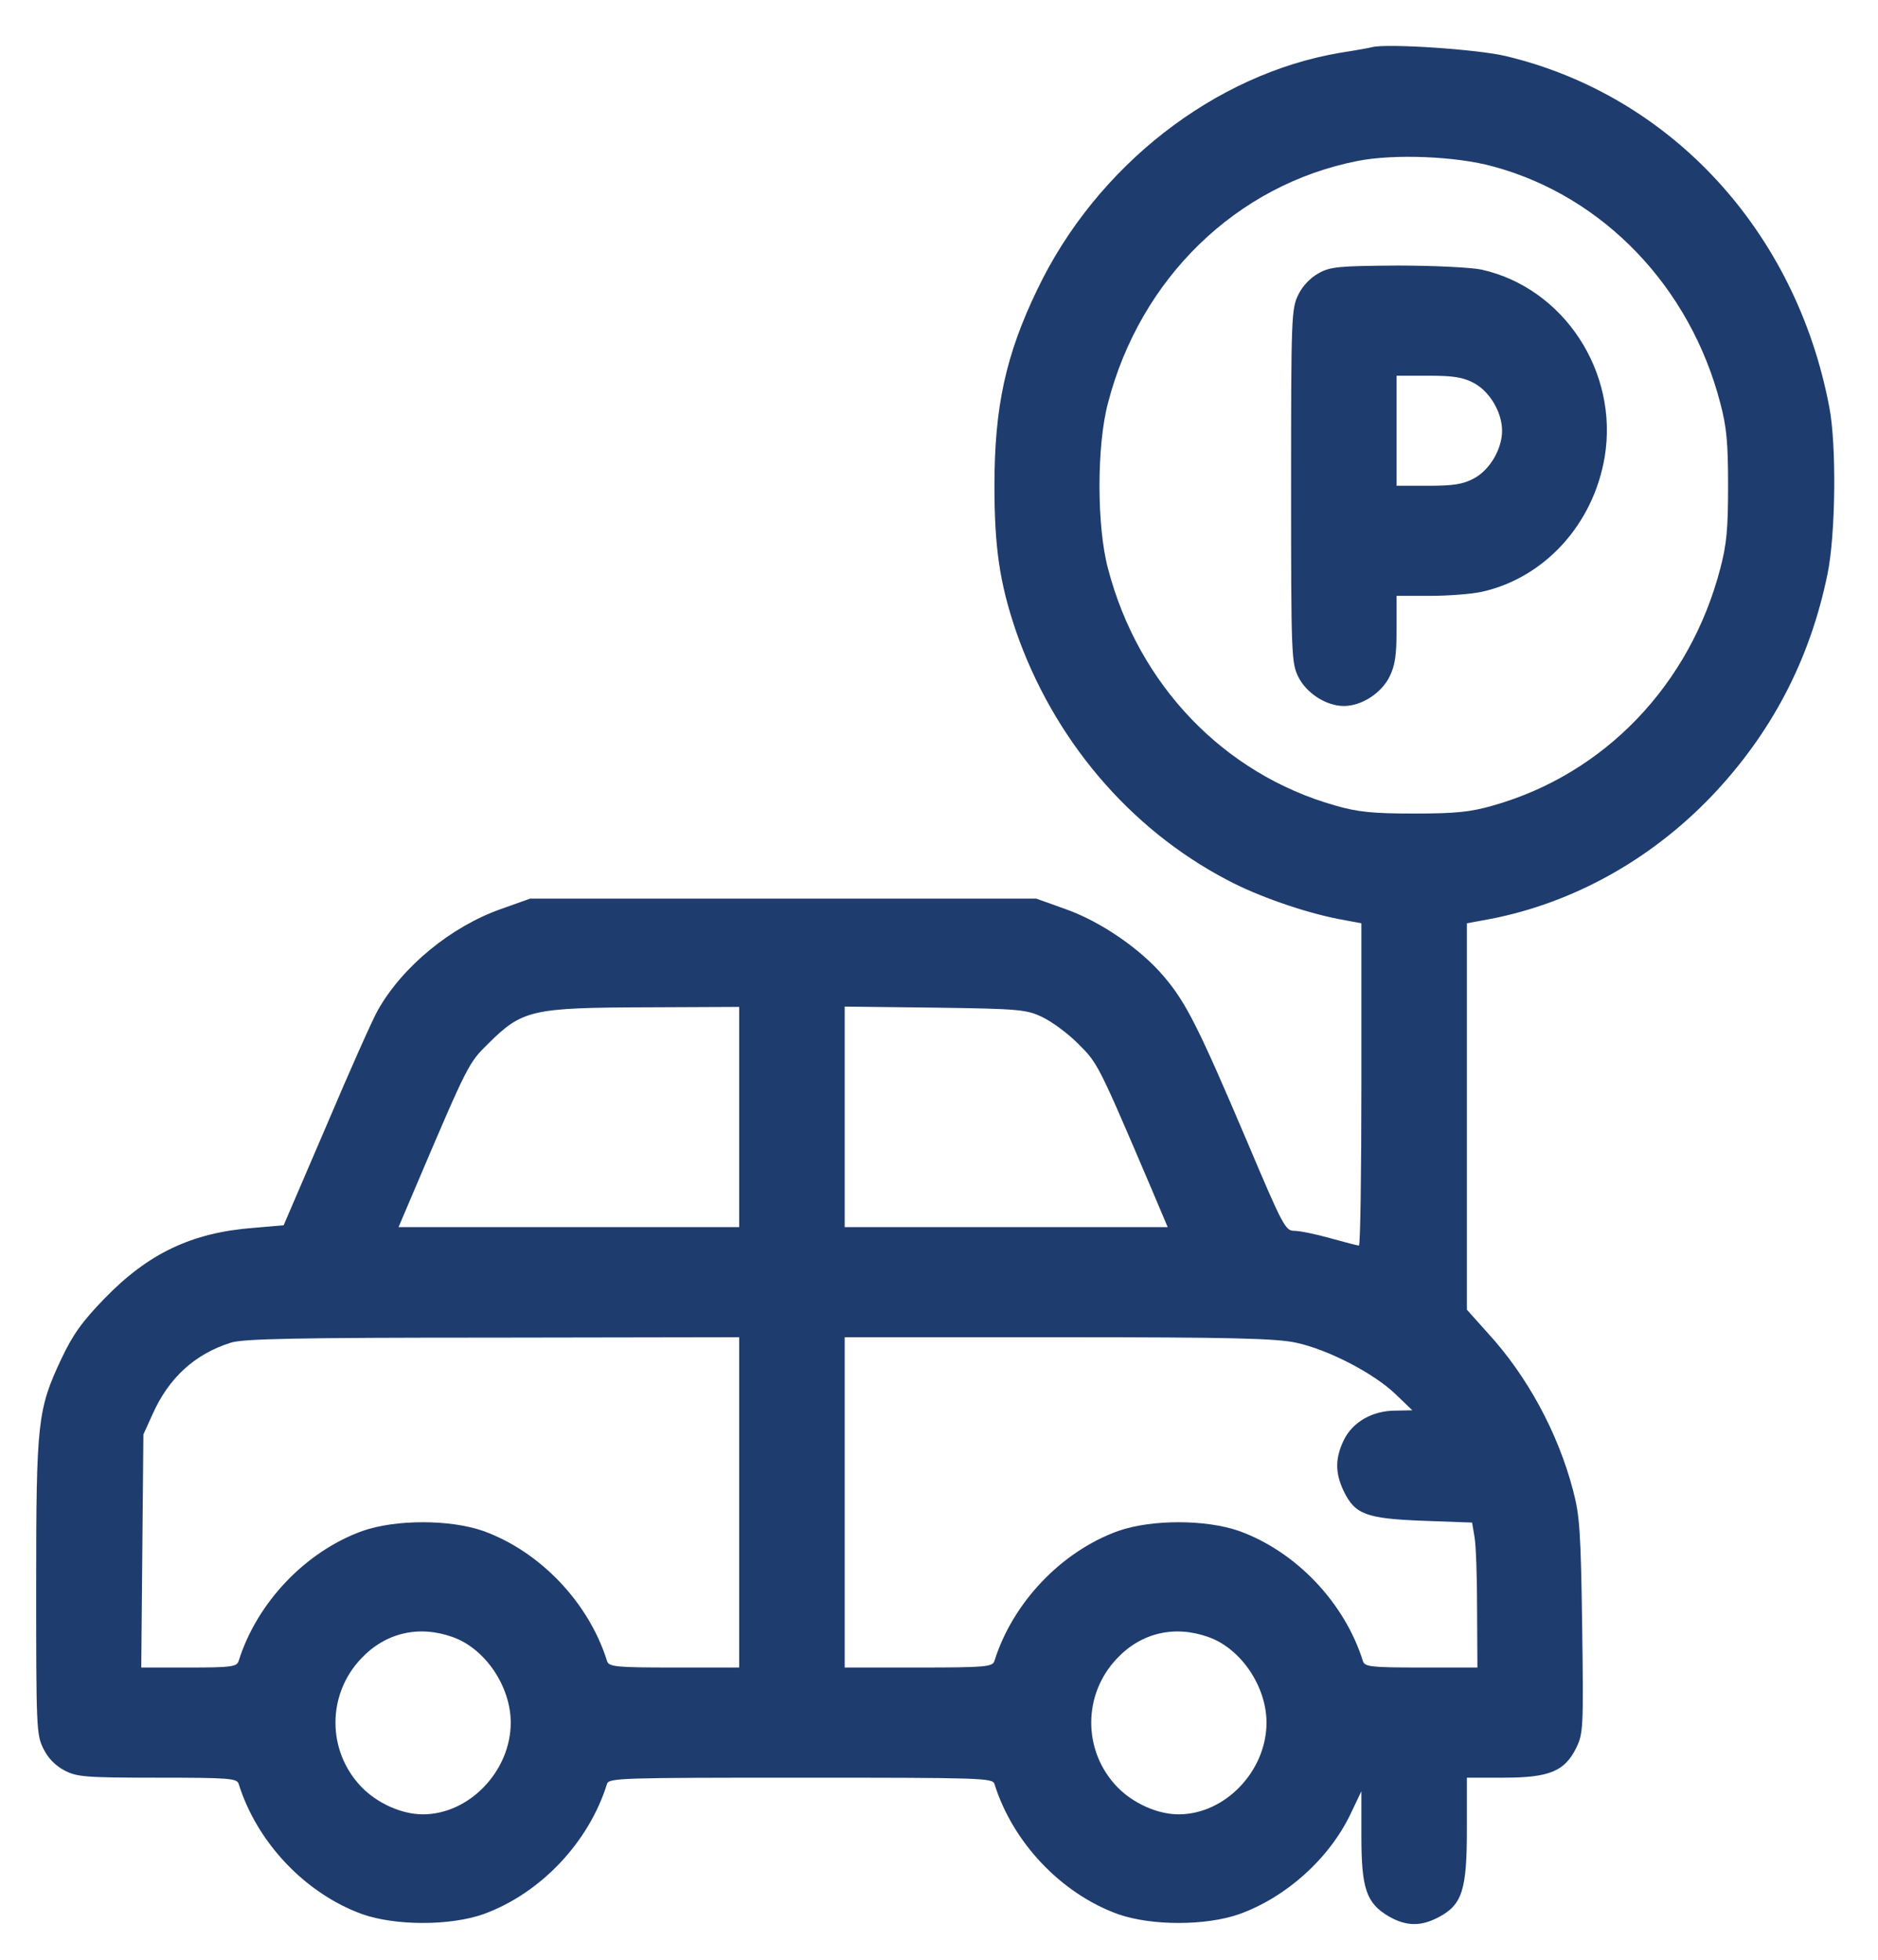
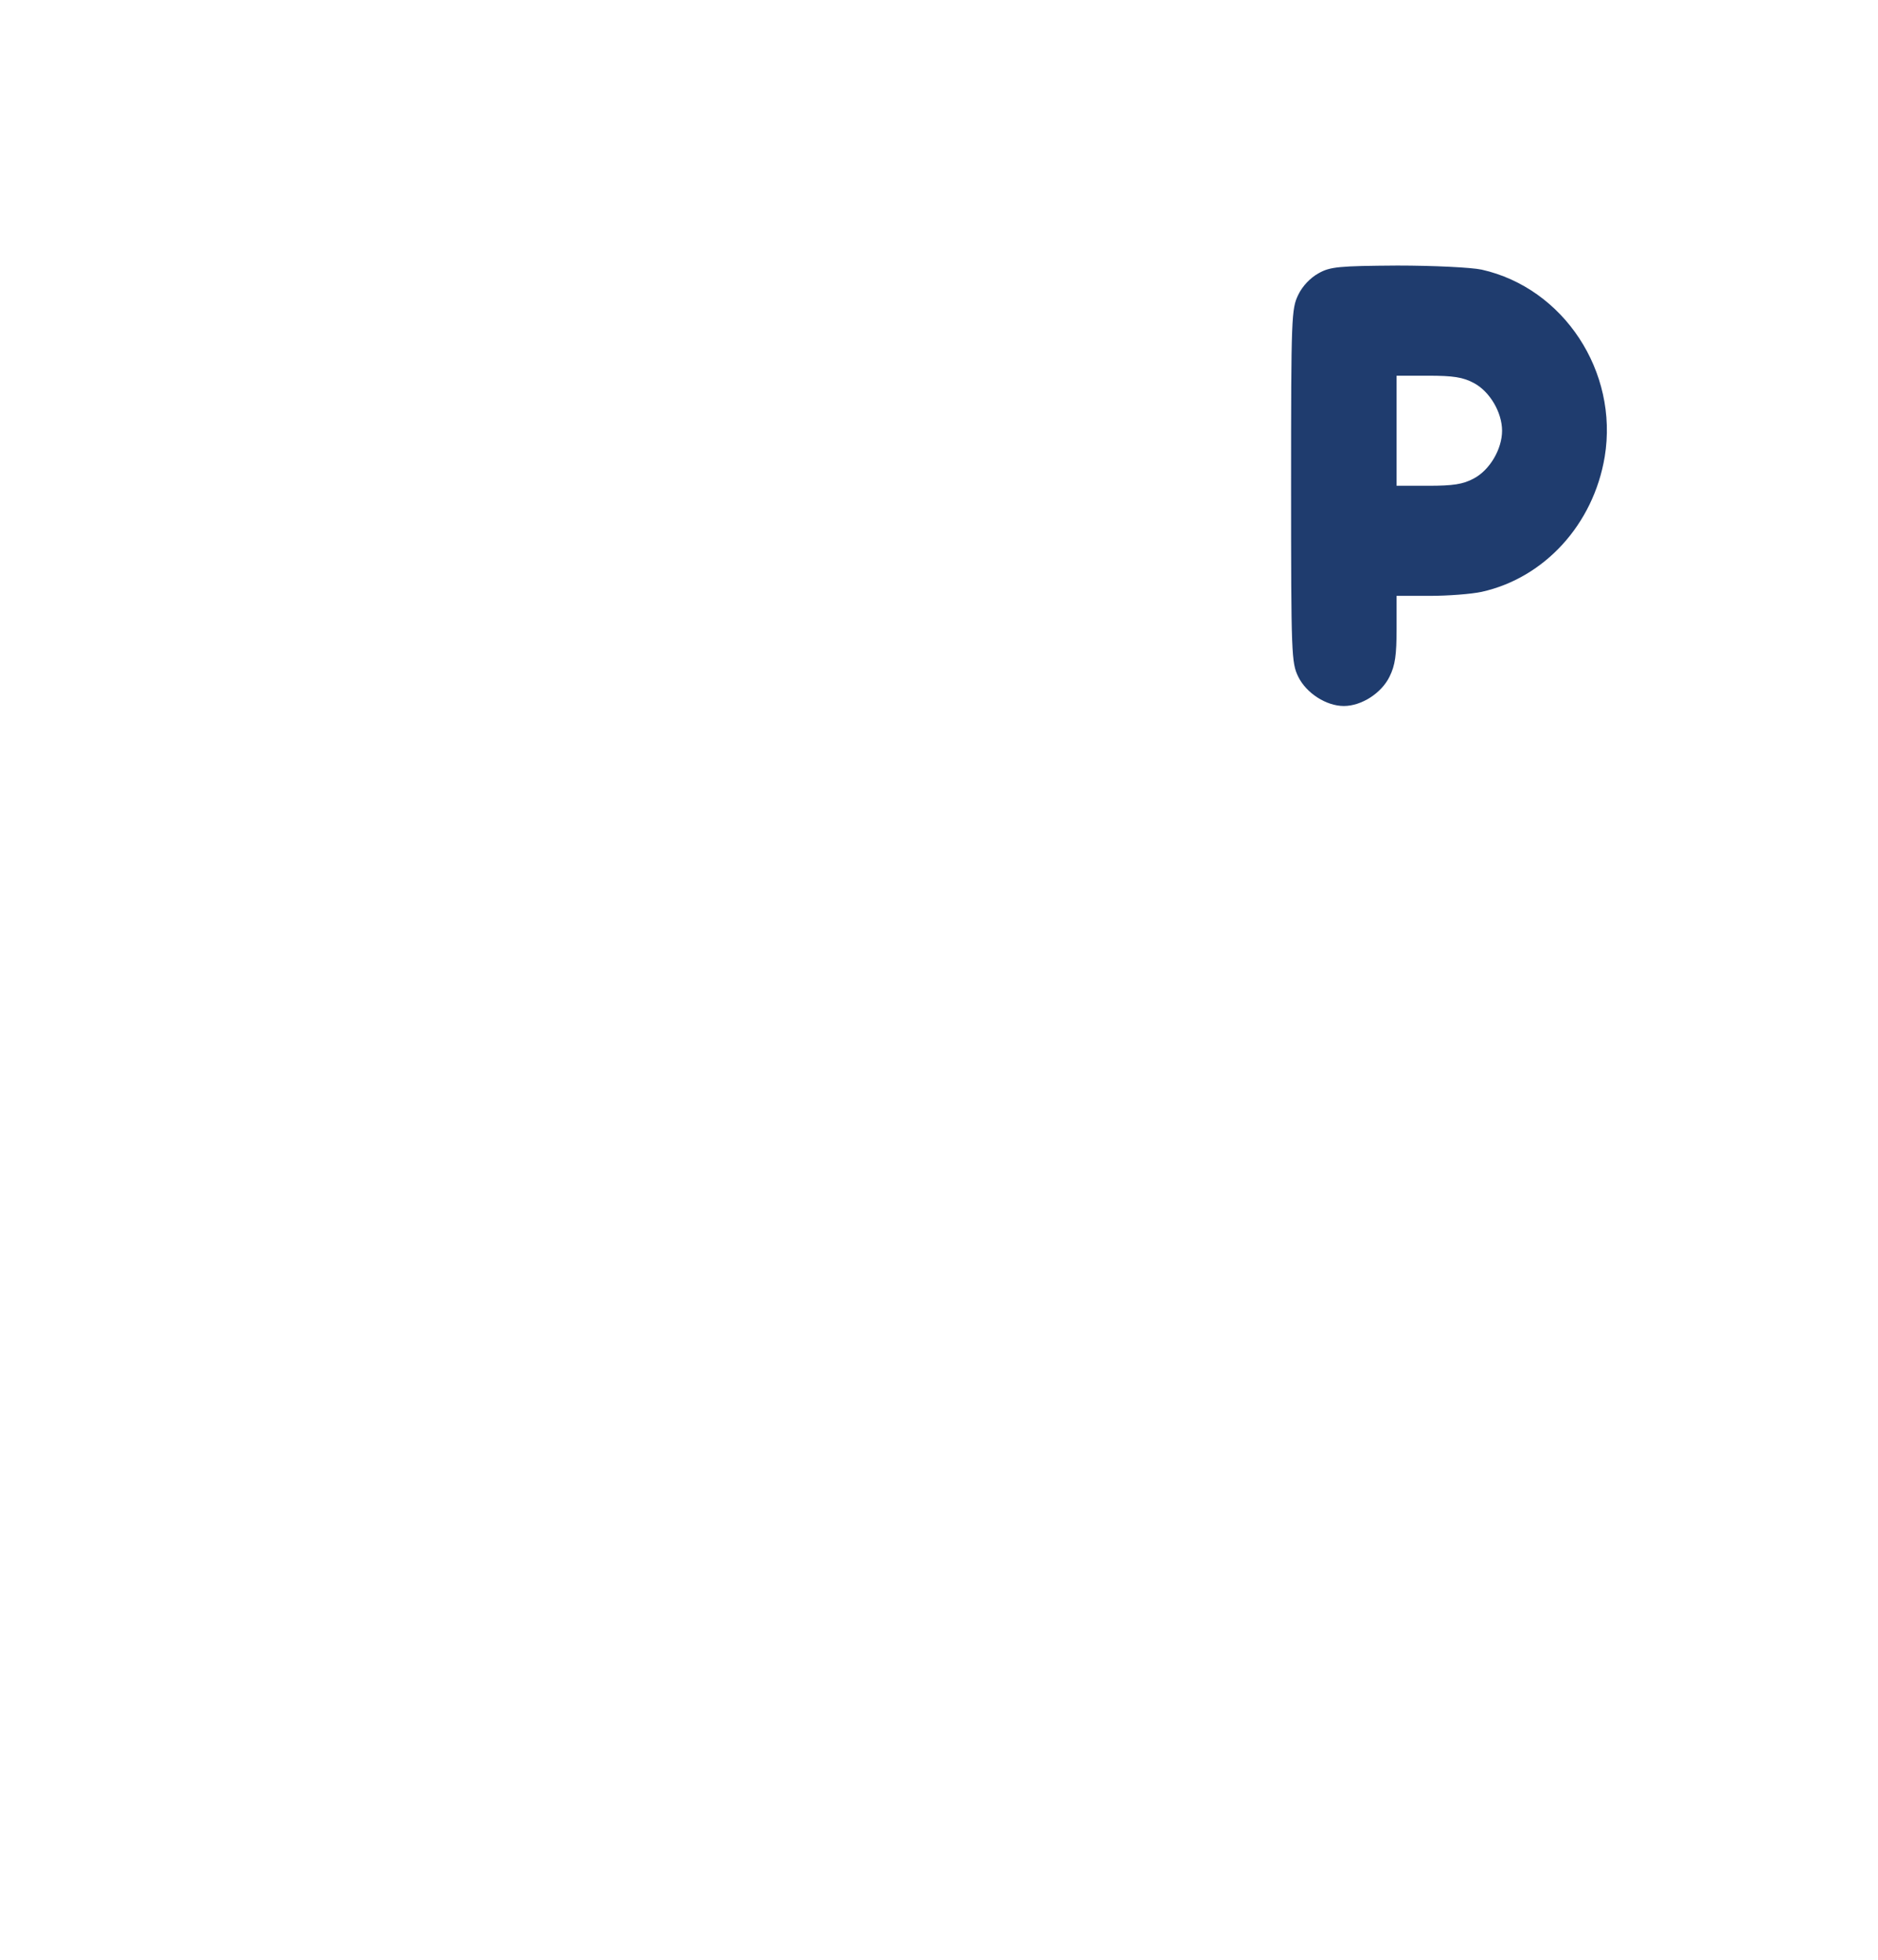
<svg xmlns="http://www.w3.org/2000/svg" width="23" height="24" viewBox="0 0 23 24" fill="none">
  <g id="Capa_1" clip-path="url(#clip0_145_1704)">
-     <path id="Vector" d="M16.802 0.578C16.768 0.587 16.591 0.619 16.415 0.646C14.874 0.906 13.427 2.034 12.704 3.545C12.316 4.349 12.179 4.987 12.179 5.949C12.179 6.704 12.243 7.14 12.441 7.724C12.898 9.046 13.828 10.147 15.029 10.776C15.399 10.974 15.972 11.172 16.385 11.253L16.673 11.307V13.28C16.673 14.367 16.66 15.253 16.643 15.253C16.622 15.253 16.467 15.212 16.29 15.163C16.114 15.113 15.916 15.073 15.851 15.073C15.743 15.073 15.713 15.019 15.274 13.981C14.68 12.583 14.525 12.277 14.258 11.963C13.97 11.621 13.479 11.284 13.044 11.131L12.691 11.005H6.492L6.139 11.131C5.523 11.347 4.929 11.837 4.627 12.372C4.563 12.484 4.279 13.122 3.995 13.792L3.474 15.005L3.103 15.037C2.346 15.095 1.812 15.352 1.278 15.904C1.003 16.188 0.891 16.345 0.749 16.646C0.46 17.262 0.443 17.41 0.443 19.446C0.443 21.149 0.447 21.244 0.529 21.41C0.585 21.527 0.675 21.621 0.787 21.68C0.942 21.761 1.037 21.77 1.928 21.77C2.819 21.77 2.901 21.779 2.923 21.846C3.147 22.565 3.741 23.19 4.438 23.442C4.847 23.585 5.51 23.585 5.919 23.442C6.616 23.19 7.211 22.565 7.434 21.846C7.456 21.774 7.607 21.77 9.807 21.77C12.007 21.77 12.157 21.774 12.179 21.846C12.403 22.565 12.997 23.19 13.694 23.442C14.103 23.585 14.766 23.585 15.175 23.442C15.752 23.235 16.277 22.763 16.54 22.215L16.673 21.936V22.484C16.673 23.131 16.734 23.307 17.009 23.469C17.22 23.59 17.401 23.595 17.62 23.478C17.909 23.325 17.965 23.145 17.965 22.399V21.77H18.417C18.972 21.77 19.162 21.693 19.304 21.406C19.39 21.226 19.394 21.172 19.377 19.909C19.36 18.749 19.347 18.561 19.265 18.25C19.08 17.545 18.705 16.853 18.223 16.327L17.965 16.039V11.307L18.258 11.253C19.269 11.055 20.216 10.529 20.961 9.751C21.697 8.978 22.167 8.08 22.382 7.028C22.481 6.551 22.494 5.446 22.403 4.983C21.994 2.83 20.462 1.167 18.438 0.686C18.103 0.605 16.983 0.529 16.802 0.578ZM18.288 2.039C19.635 2.403 20.699 3.513 21.069 4.938C21.146 5.23 21.164 5.419 21.164 5.949C21.164 6.48 21.146 6.668 21.069 6.96C20.699 8.385 19.652 9.477 18.288 9.864C18.008 9.945 17.827 9.963 17.319 9.963C16.811 9.963 16.63 9.945 16.35 9.864C14.986 9.477 13.94 8.385 13.569 6.96C13.431 6.444 13.431 5.455 13.569 4.938C13.965 3.405 15.145 2.264 16.622 1.972C17.069 1.882 17.836 1.913 18.288 2.039ZM9.053 13.68V15.028H4.881L5.097 14.52C5.734 13.024 5.738 13.019 5.979 12.781C6.397 12.367 6.509 12.34 7.925 12.336L9.053 12.331V13.68ZM12.768 12.457C12.88 12.511 13.079 12.655 13.203 12.781C13.444 13.019 13.449 13.028 14.086 14.52L14.301 15.028H10.345V12.327L11.455 12.34C12.484 12.354 12.575 12.363 12.768 12.457ZM9.053 18.399V20.421H8.257C7.533 20.421 7.456 20.412 7.434 20.34C7.211 19.626 6.616 19.001 5.919 18.749C5.51 18.606 4.847 18.606 4.438 18.749C3.741 19.001 3.147 19.626 2.923 20.34C2.901 20.412 2.832 20.421 2.316 20.421H1.73L1.743 18.992L1.756 17.567L1.868 17.32C2.066 16.875 2.384 16.583 2.824 16.444C2.966 16.394 3.655 16.381 6.031 16.381L9.053 16.376V18.399ZM15.877 16.444C16.269 16.529 16.824 16.817 17.091 17.073L17.297 17.271L17.091 17.275C16.807 17.275 16.566 17.415 16.458 17.635C16.35 17.86 16.35 18.039 16.458 18.264C16.596 18.547 16.734 18.597 17.427 18.624L18.029 18.646L18.059 18.826C18.077 18.925 18.09 19.325 18.09 19.711L18.094 20.421H17.405C16.785 20.421 16.712 20.412 16.691 20.34C16.467 19.626 15.873 19.001 15.175 18.749C14.766 18.606 14.103 18.606 13.694 18.749C12.997 19.001 12.403 19.626 12.179 20.34C12.157 20.412 12.075 20.421 11.249 20.421H10.345V16.376H12.962C15.089 16.376 15.631 16.39 15.877 16.444ZM5.544 20.048C5.941 20.188 6.255 20.651 6.255 21.096C6.255 21.689 5.747 22.219 5.179 22.219C4.92 22.219 4.619 22.084 4.425 21.882C4.003 21.442 4.003 20.75 4.425 20.309C4.722 19.994 5.131 19.9 5.544 20.048ZM14.8 20.048C15.197 20.188 15.511 20.651 15.511 21.096C15.511 21.689 15.003 22.219 14.435 22.219C14.176 22.219 13.875 22.084 13.681 21.882C13.259 21.442 13.259 20.75 13.681 20.309C13.978 19.994 14.387 19.9 14.8 20.048Z" fill="#1F3C6E" />
    <path id="Vector_2" d="M16.148 3.347C16.049 3.401 15.95 3.504 15.899 3.612C15.817 3.783 15.812 3.873 15.812 5.949C15.812 8.026 15.817 8.115 15.899 8.286C15.998 8.489 16.243 8.646 16.458 8.646C16.674 8.646 16.919 8.489 17.018 8.286C17.087 8.147 17.104 8.021 17.104 7.702V7.297H17.513C17.733 7.297 18.021 7.275 18.146 7.248C18.916 7.077 19.515 6.421 19.653 5.594C19.825 4.551 19.149 3.527 18.146 3.302C18.021 3.275 17.556 3.252 17.113 3.252C16.398 3.257 16.29 3.266 16.148 3.347ZM18.051 4.691C18.245 4.794 18.396 5.05 18.396 5.275C18.396 5.5 18.245 5.756 18.051 5.859C17.918 5.931 17.797 5.949 17.491 5.949H17.104V4.601H17.491C17.797 4.601 17.918 4.619 18.051 4.691Z" fill="#1F3C6E" />
  </g>
  <defs>
    <clipPath id="clip0_145_1704">
      <rect width="22.021" height="23" fill="white" transform="translate(0.443 0.562)" />
    </clipPath>
  </defs>
</svg>